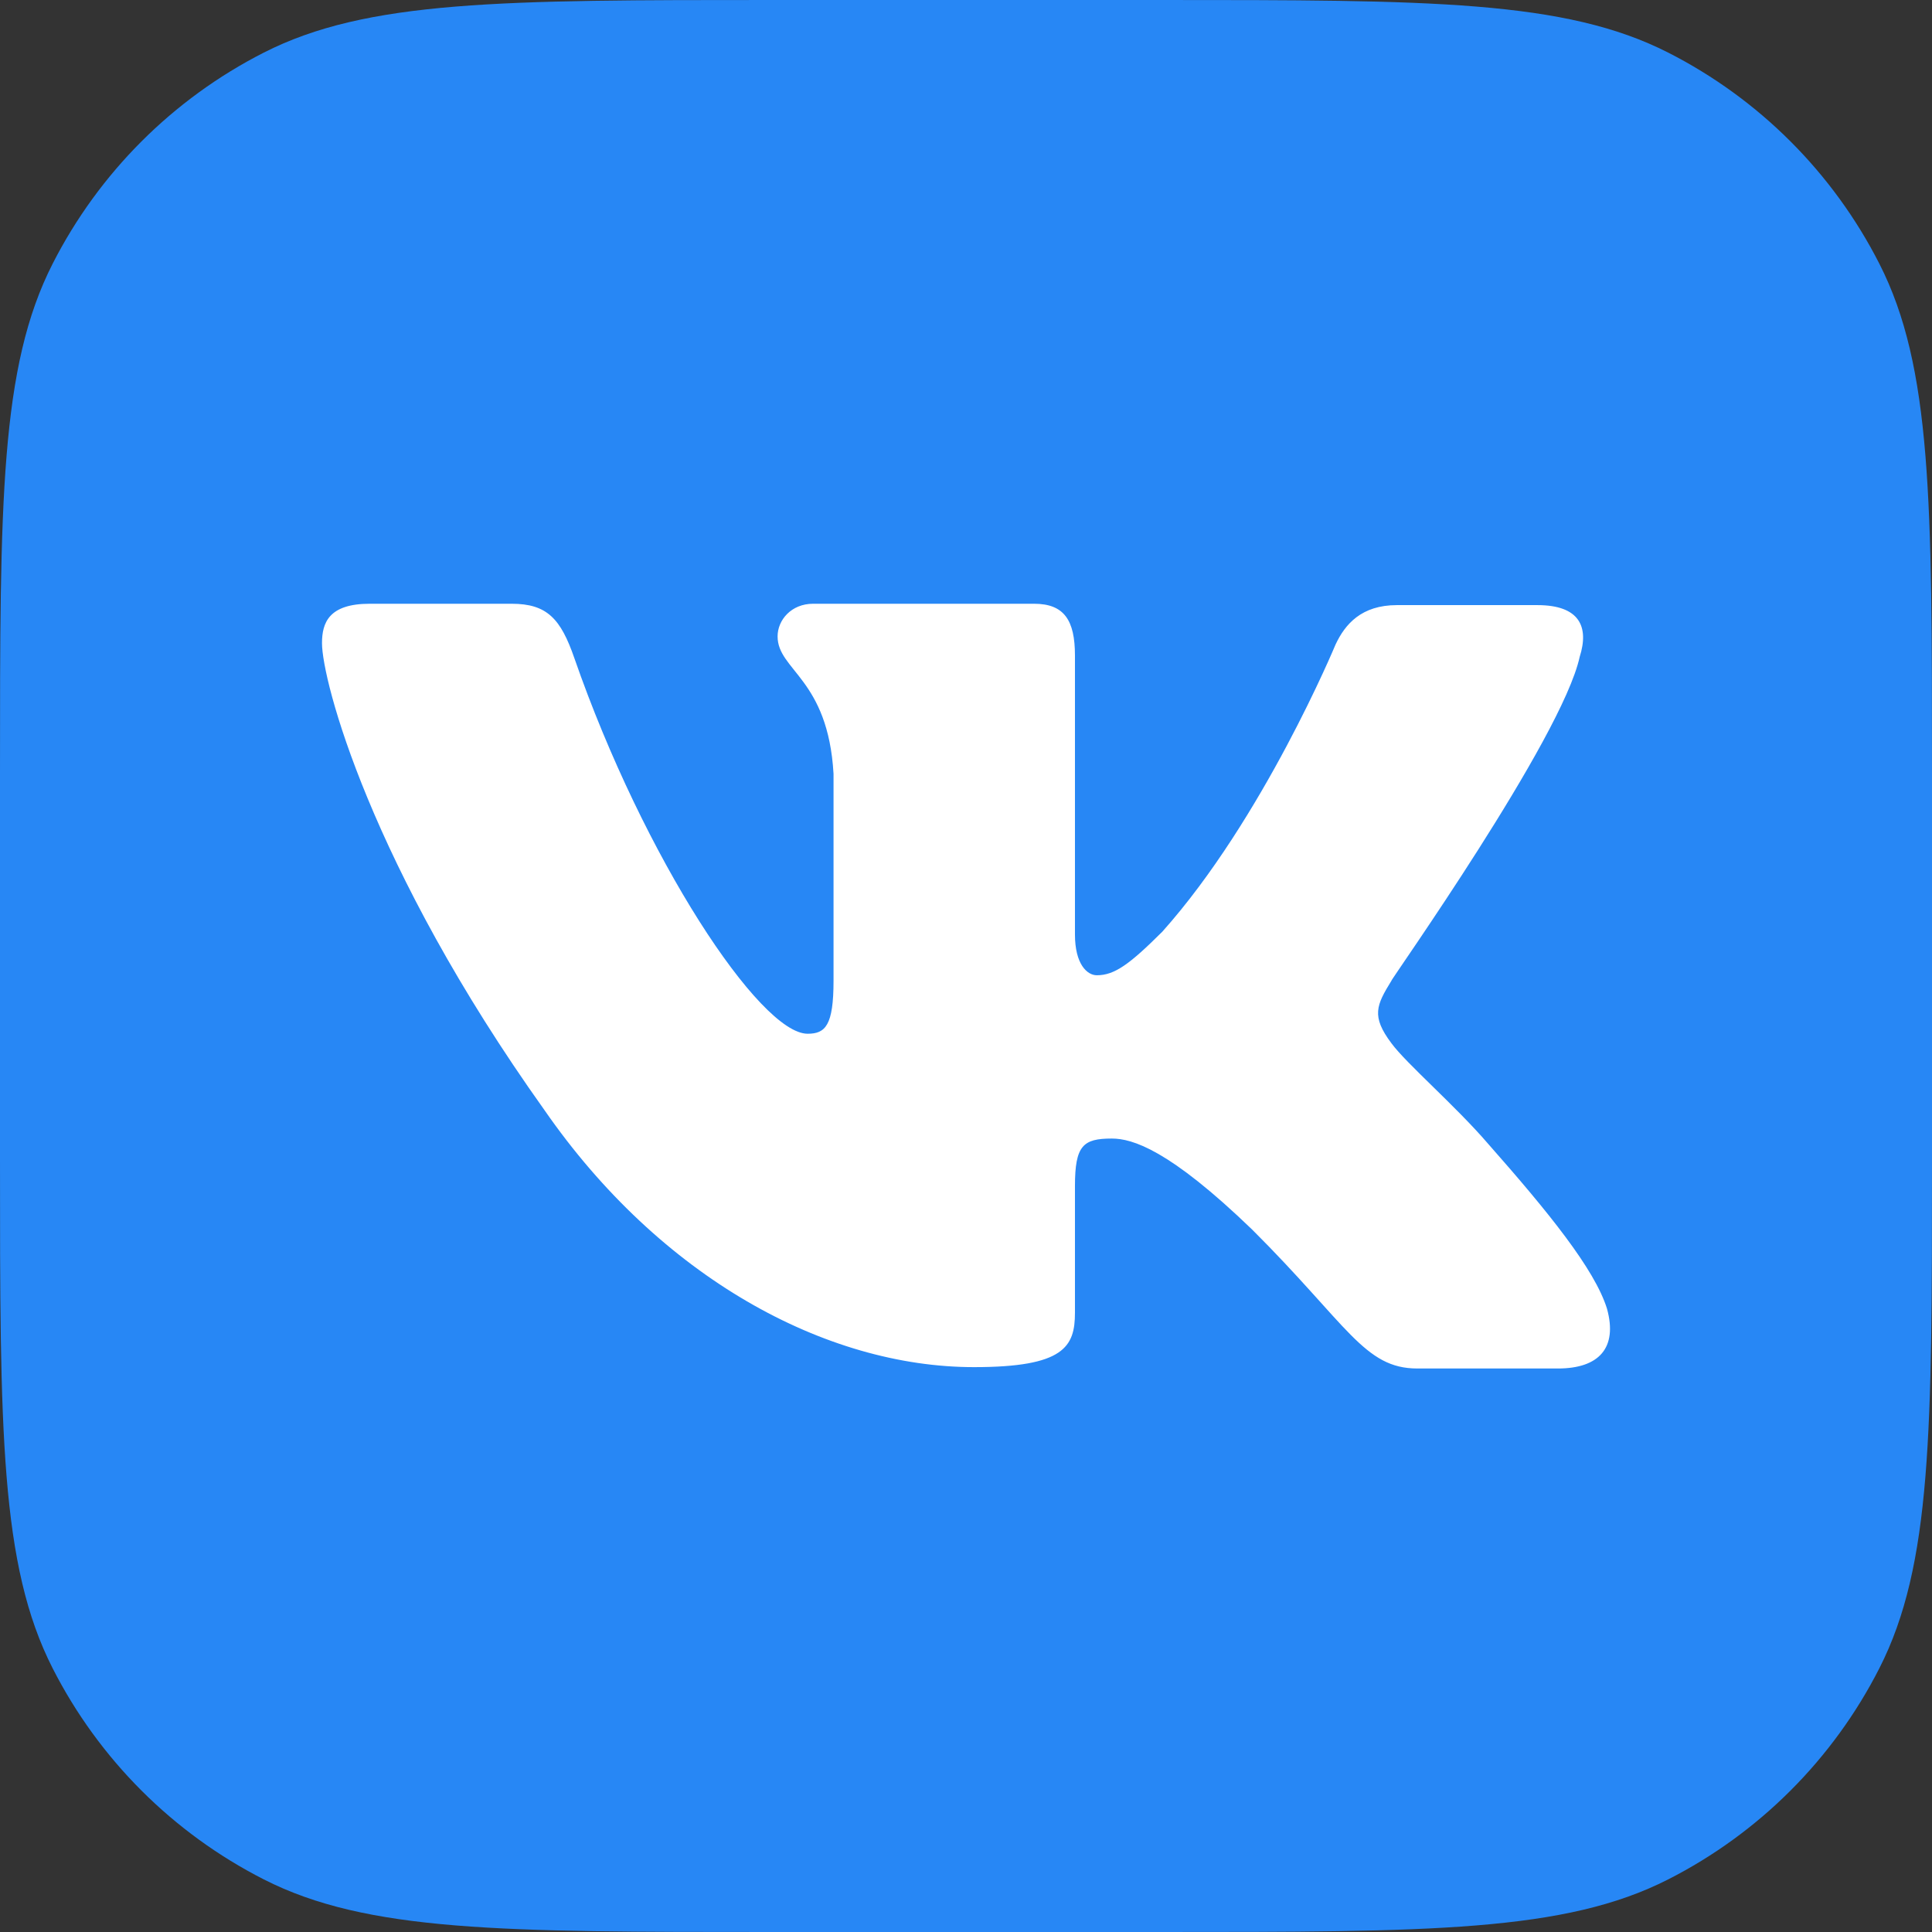
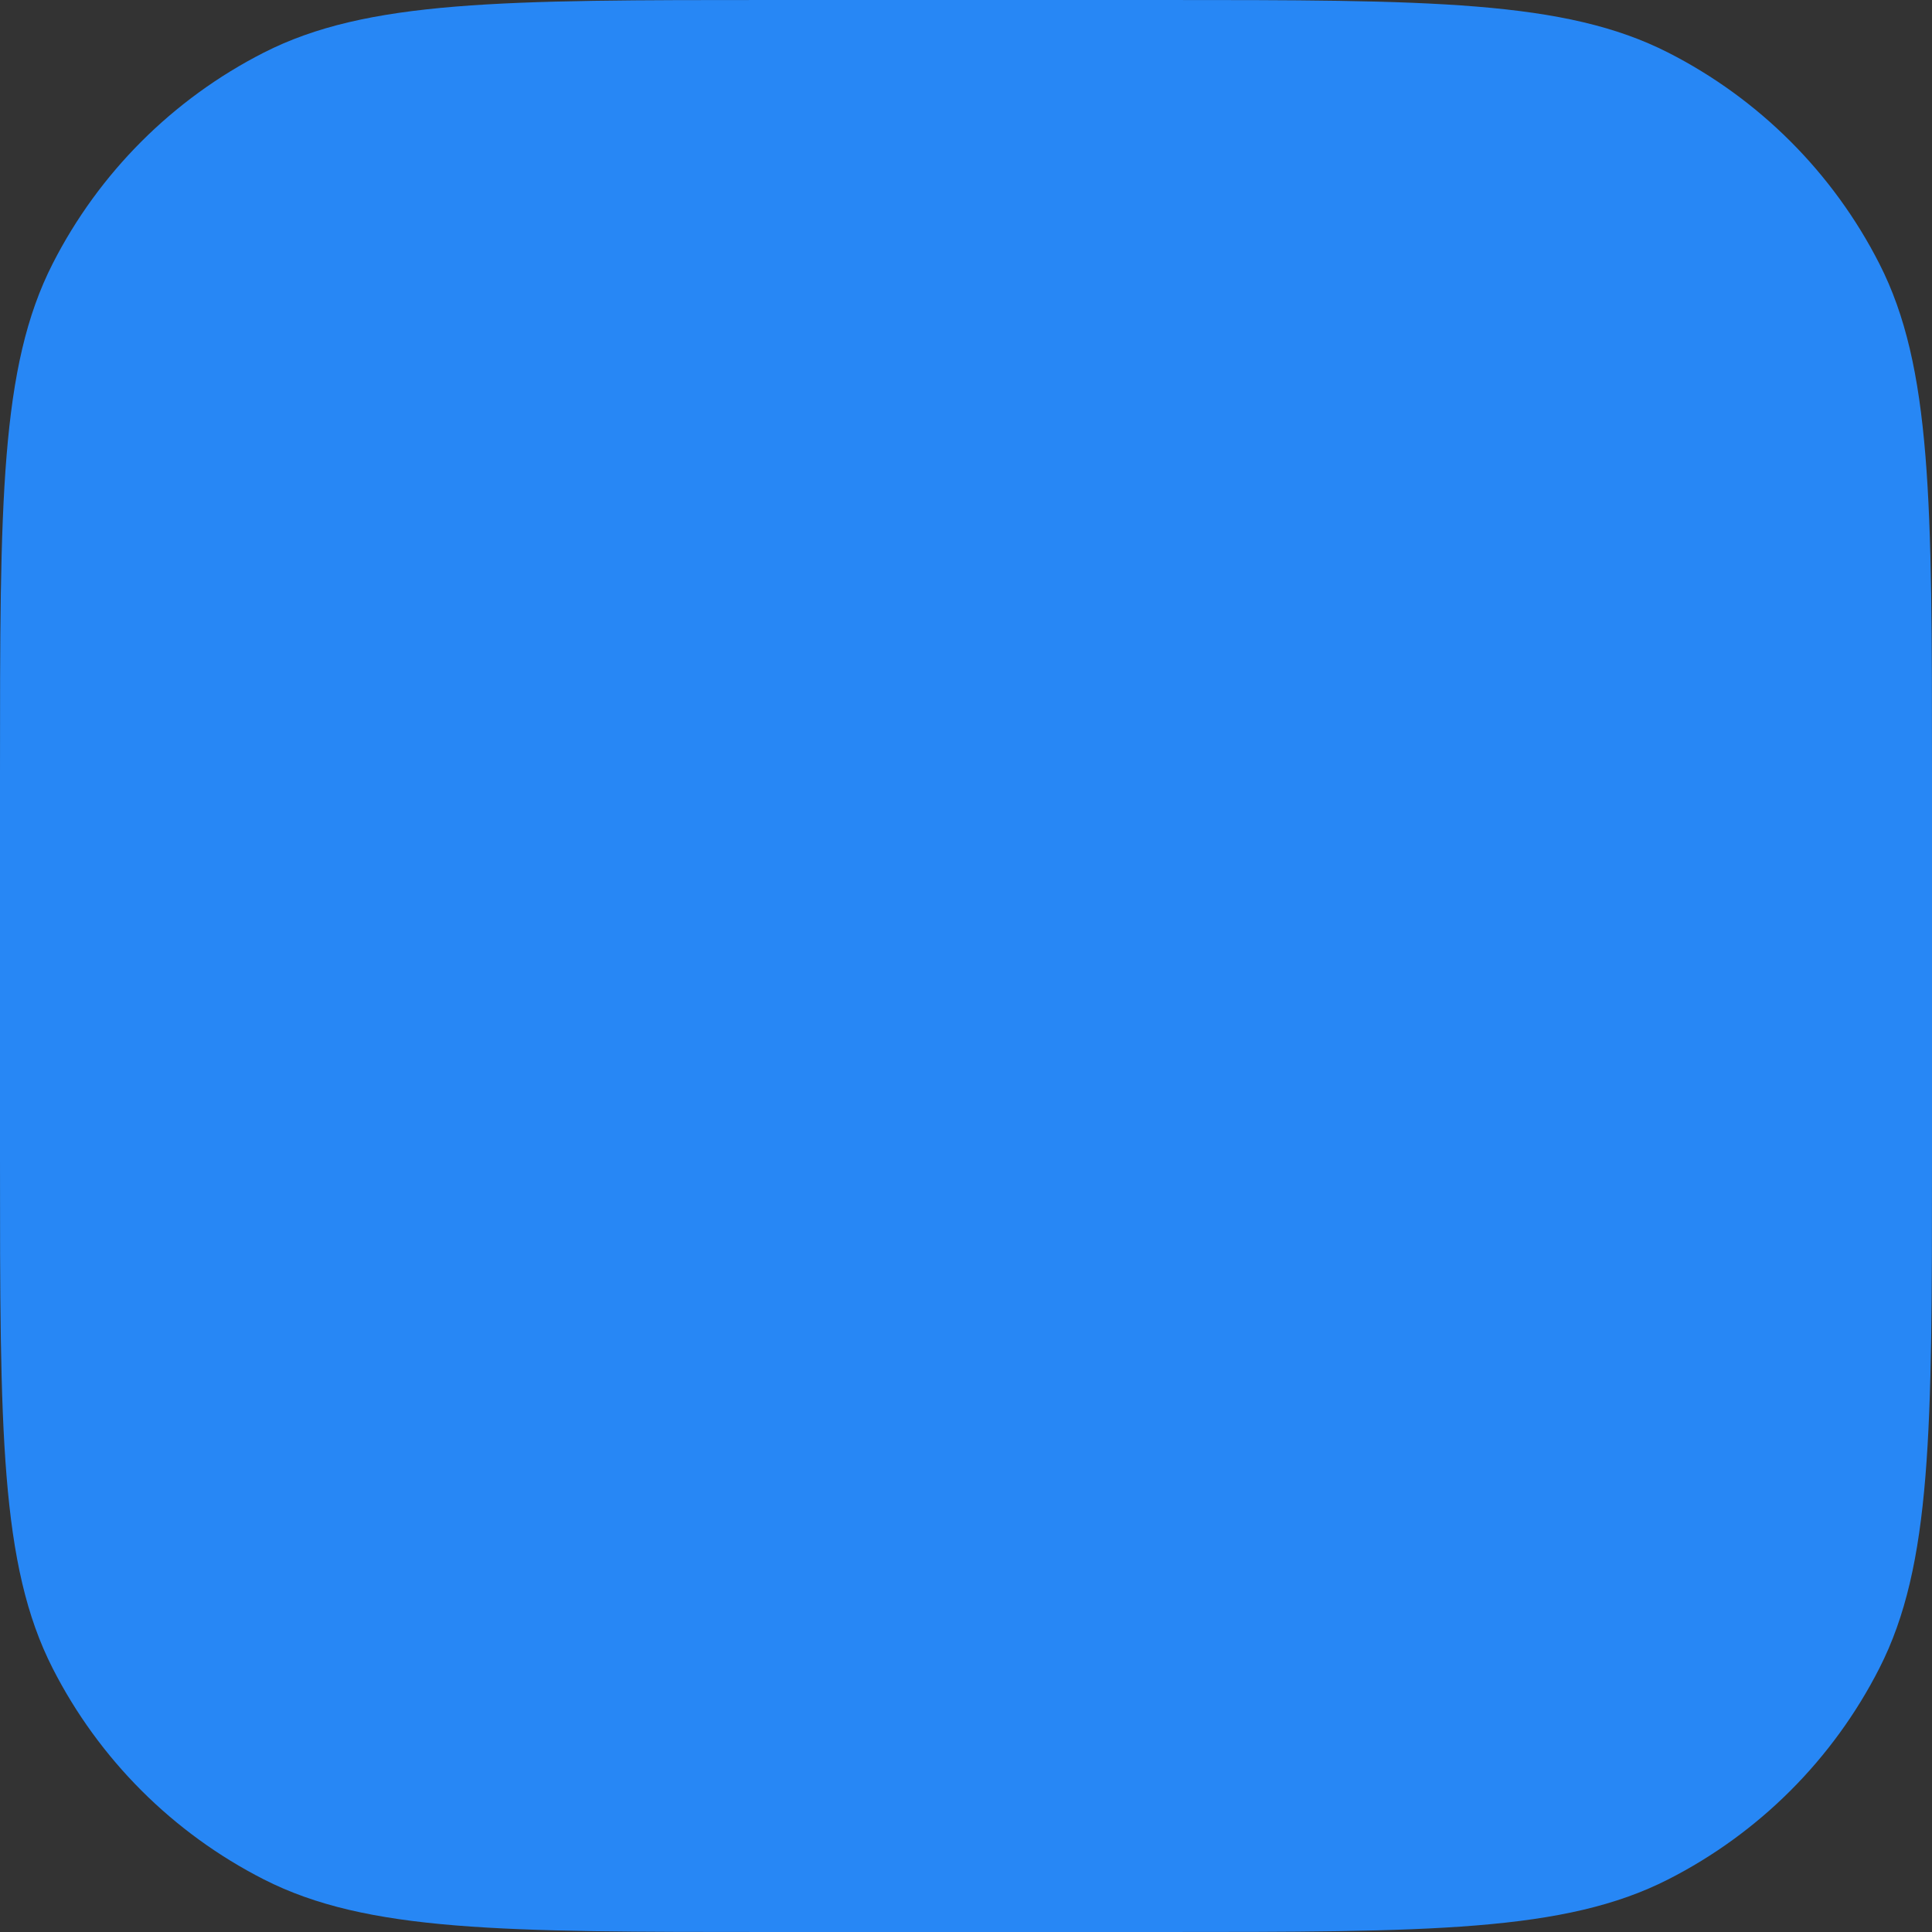
<svg xmlns="http://www.w3.org/2000/svg" width="48" height="48" viewBox="0 0 48 48" fill="none">
  <rect x="0" y="0" width="48" height="48" fill="#333333" stroke="none" />
  <path d="M0 19.2C0 12.479 0 9.119 1.308 6.552C2.458 4.294 4.294 2.458 6.552 1.308C9.119 0 12.479 0 19.2 0H28.8C35.521 0 38.881 0 41.448 1.308C43.706 2.458 45.542 4.294 46.692 6.552C48 9.119 48 12.479 48 19.2V28.8C48 35.521 48 38.881 46.692 41.448C45.542 43.706 43.706 45.542 41.448 46.692C38.881 48 35.521 48 28.8 48H19.2C12.479 48 9.119 48 6.552 46.692C4.294 45.542 2.458 43.706 1.308 41.448C0 38.881 0 35.521 0 28.8V19.2Z" fill="#2787F5" />
-   <path fill-rule="evenodd" clip-rule="evenodd" d="M39.247 16.319C39.484 15.575 39.247 15.034 38.196 15.034H34.706C33.825 15.034 33.418 15.507 33.181 16.014C33.181 16.014 31.384 20.342 28.877 23.148C28.063 23.959 27.69 24.23 27.25 24.23C27.012 24.23 26.707 23.959 26.707 23.215V16.285C26.707 15.406 26.436 15 25.691 15H20.201C19.658 15 19.319 15.406 19.319 15.811C19.319 16.657 20.573 16.859 20.709 19.226V24.365C20.709 25.48 20.506 25.683 20.065 25.683C18.879 25.683 15.998 21.322 14.27 16.352C13.931 15.372 13.592 15 12.711 15H9.186C8.169 15 8 15.473 8 15.98C8 16.893 9.186 21.491 13.524 27.576C16.405 31.735 20.506 33.966 24.2 33.966C26.436 33.966 26.707 33.459 26.707 32.614V29.47C26.707 28.456 26.911 28.287 27.623 28.287C28.131 28.287 29.046 28.557 31.113 30.552C33.486 32.918 33.892 34 35.214 34H38.705C39.721 34 40.196 33.493 39.925 32.513C39.62 31.532 38.468 30.112 36.976 28.422C36.163 27.475 34.943 26.427 34.57 25.92C34.062 25.244 34.197 24.973 34.57 24.365C34.536 24.365 38.806 18.347 39.247 16.319Z" fill="white" />
</svg>